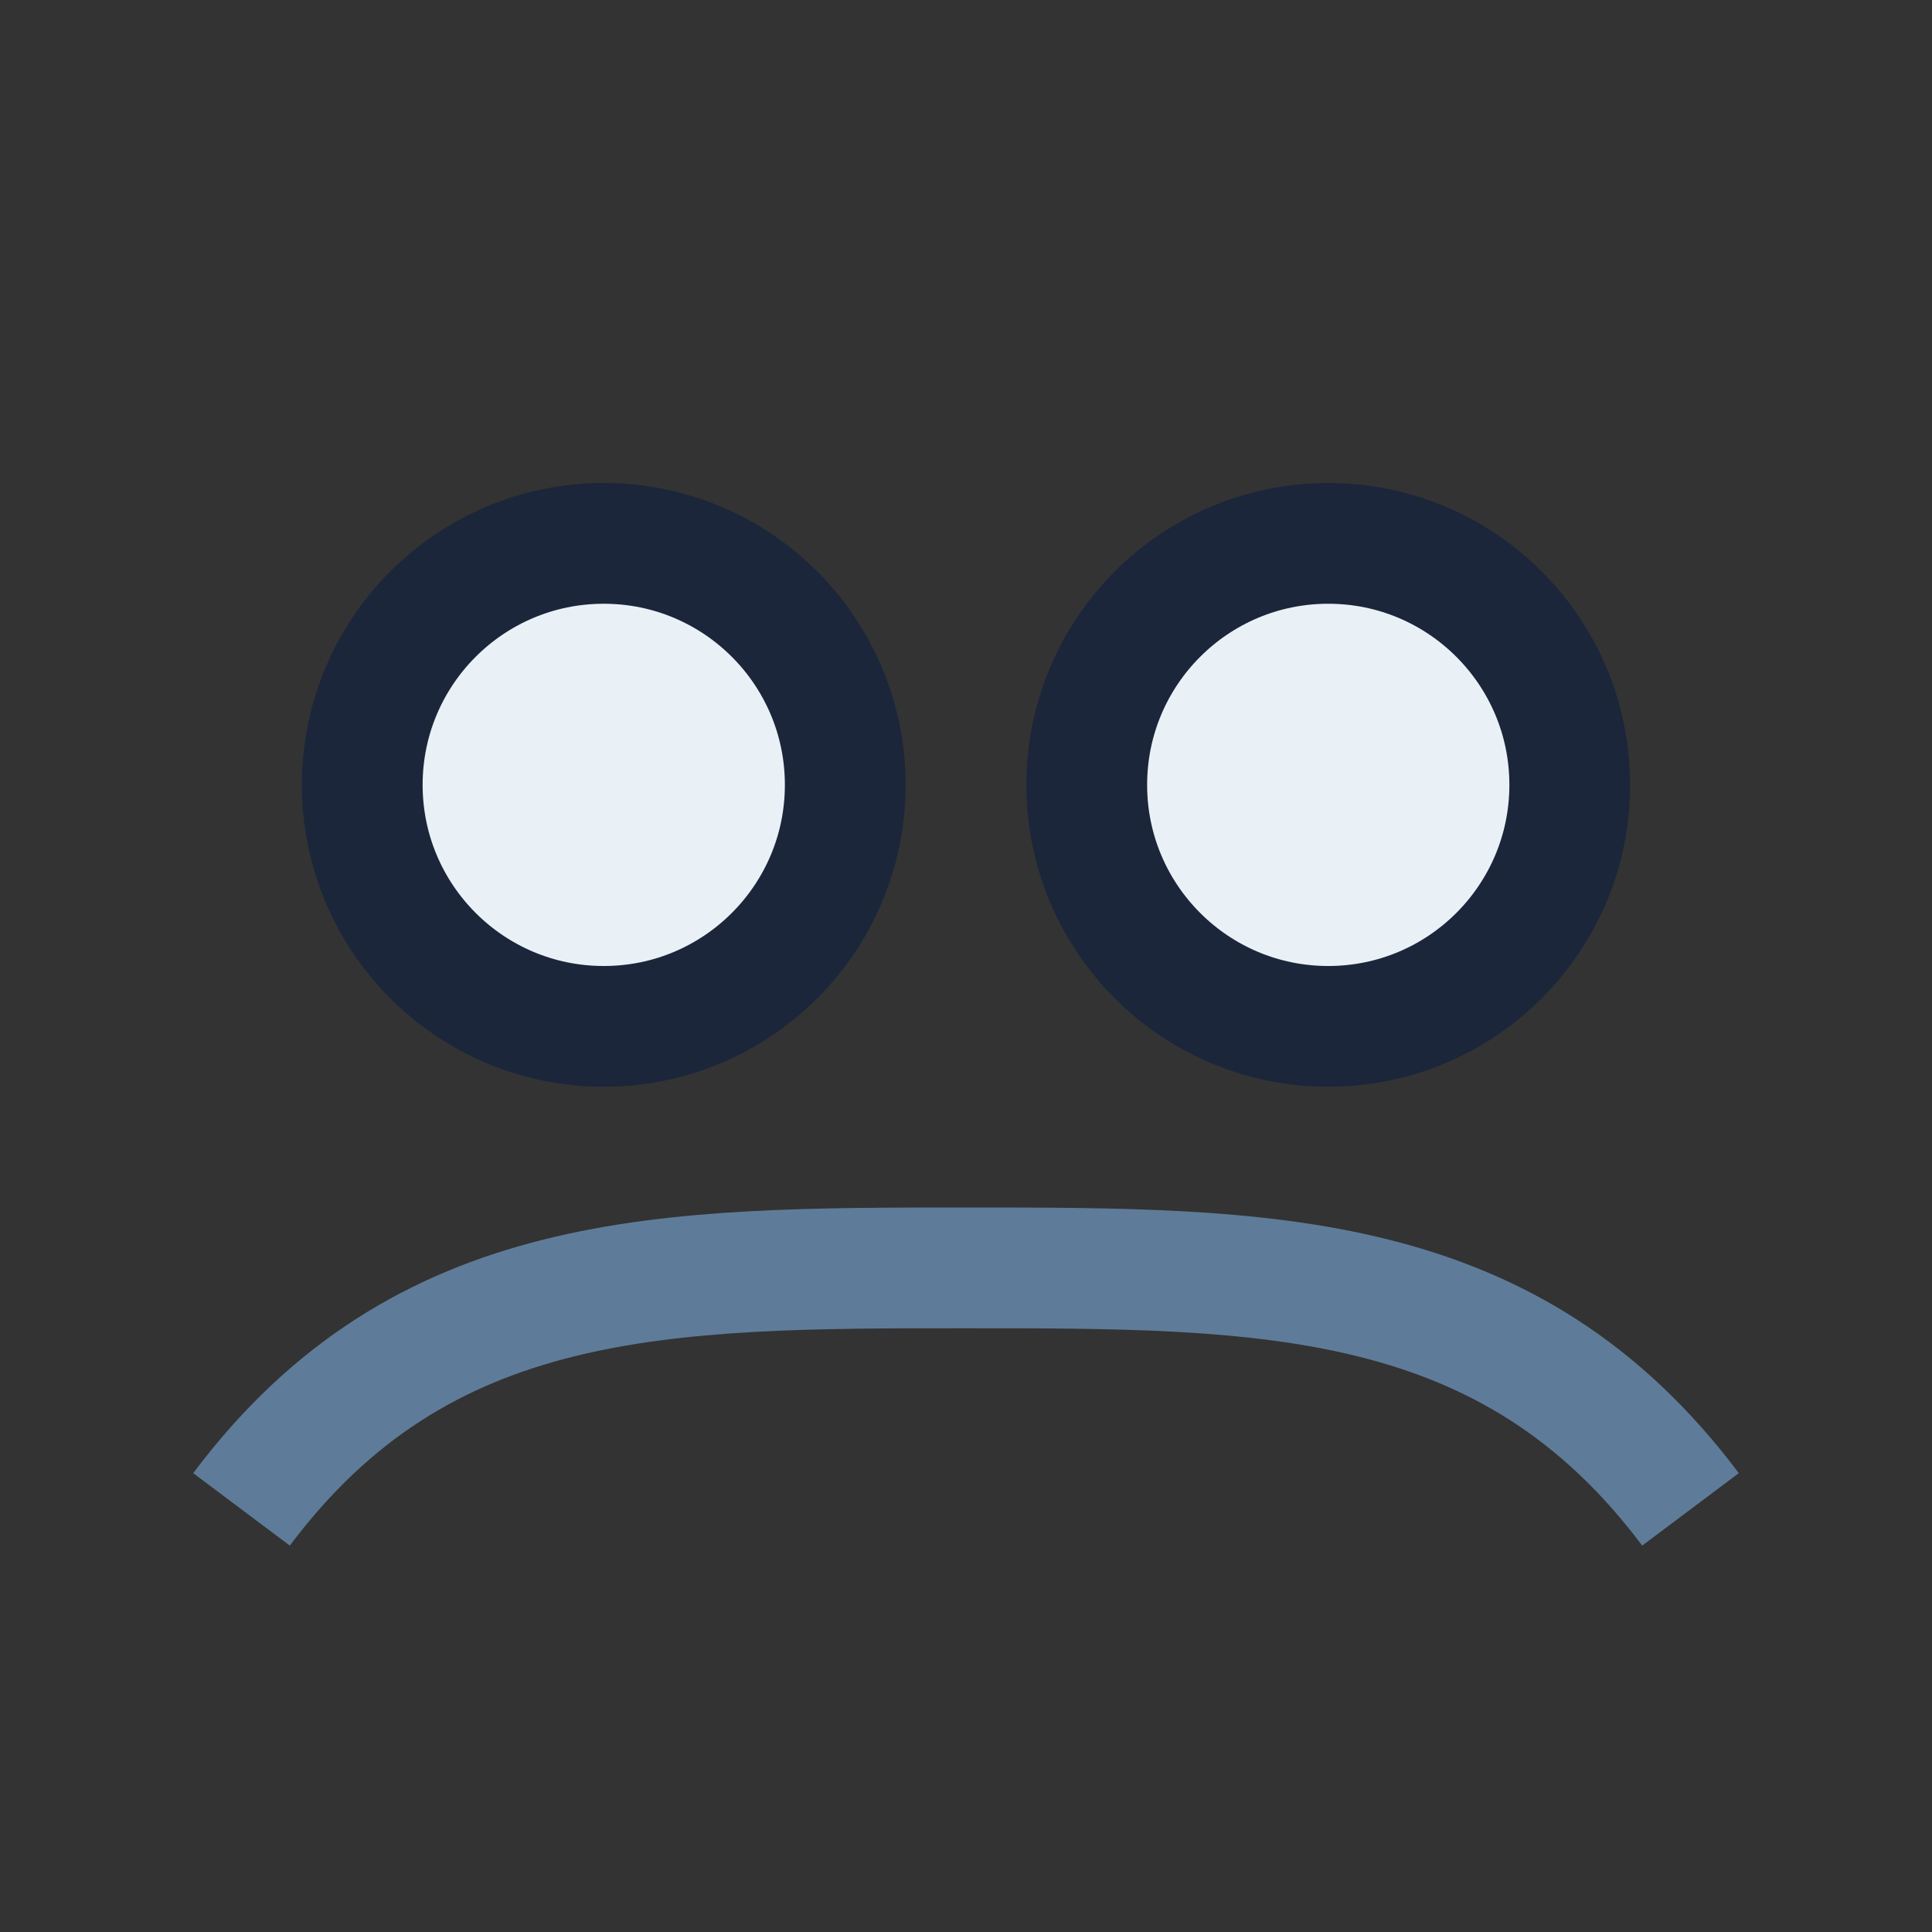
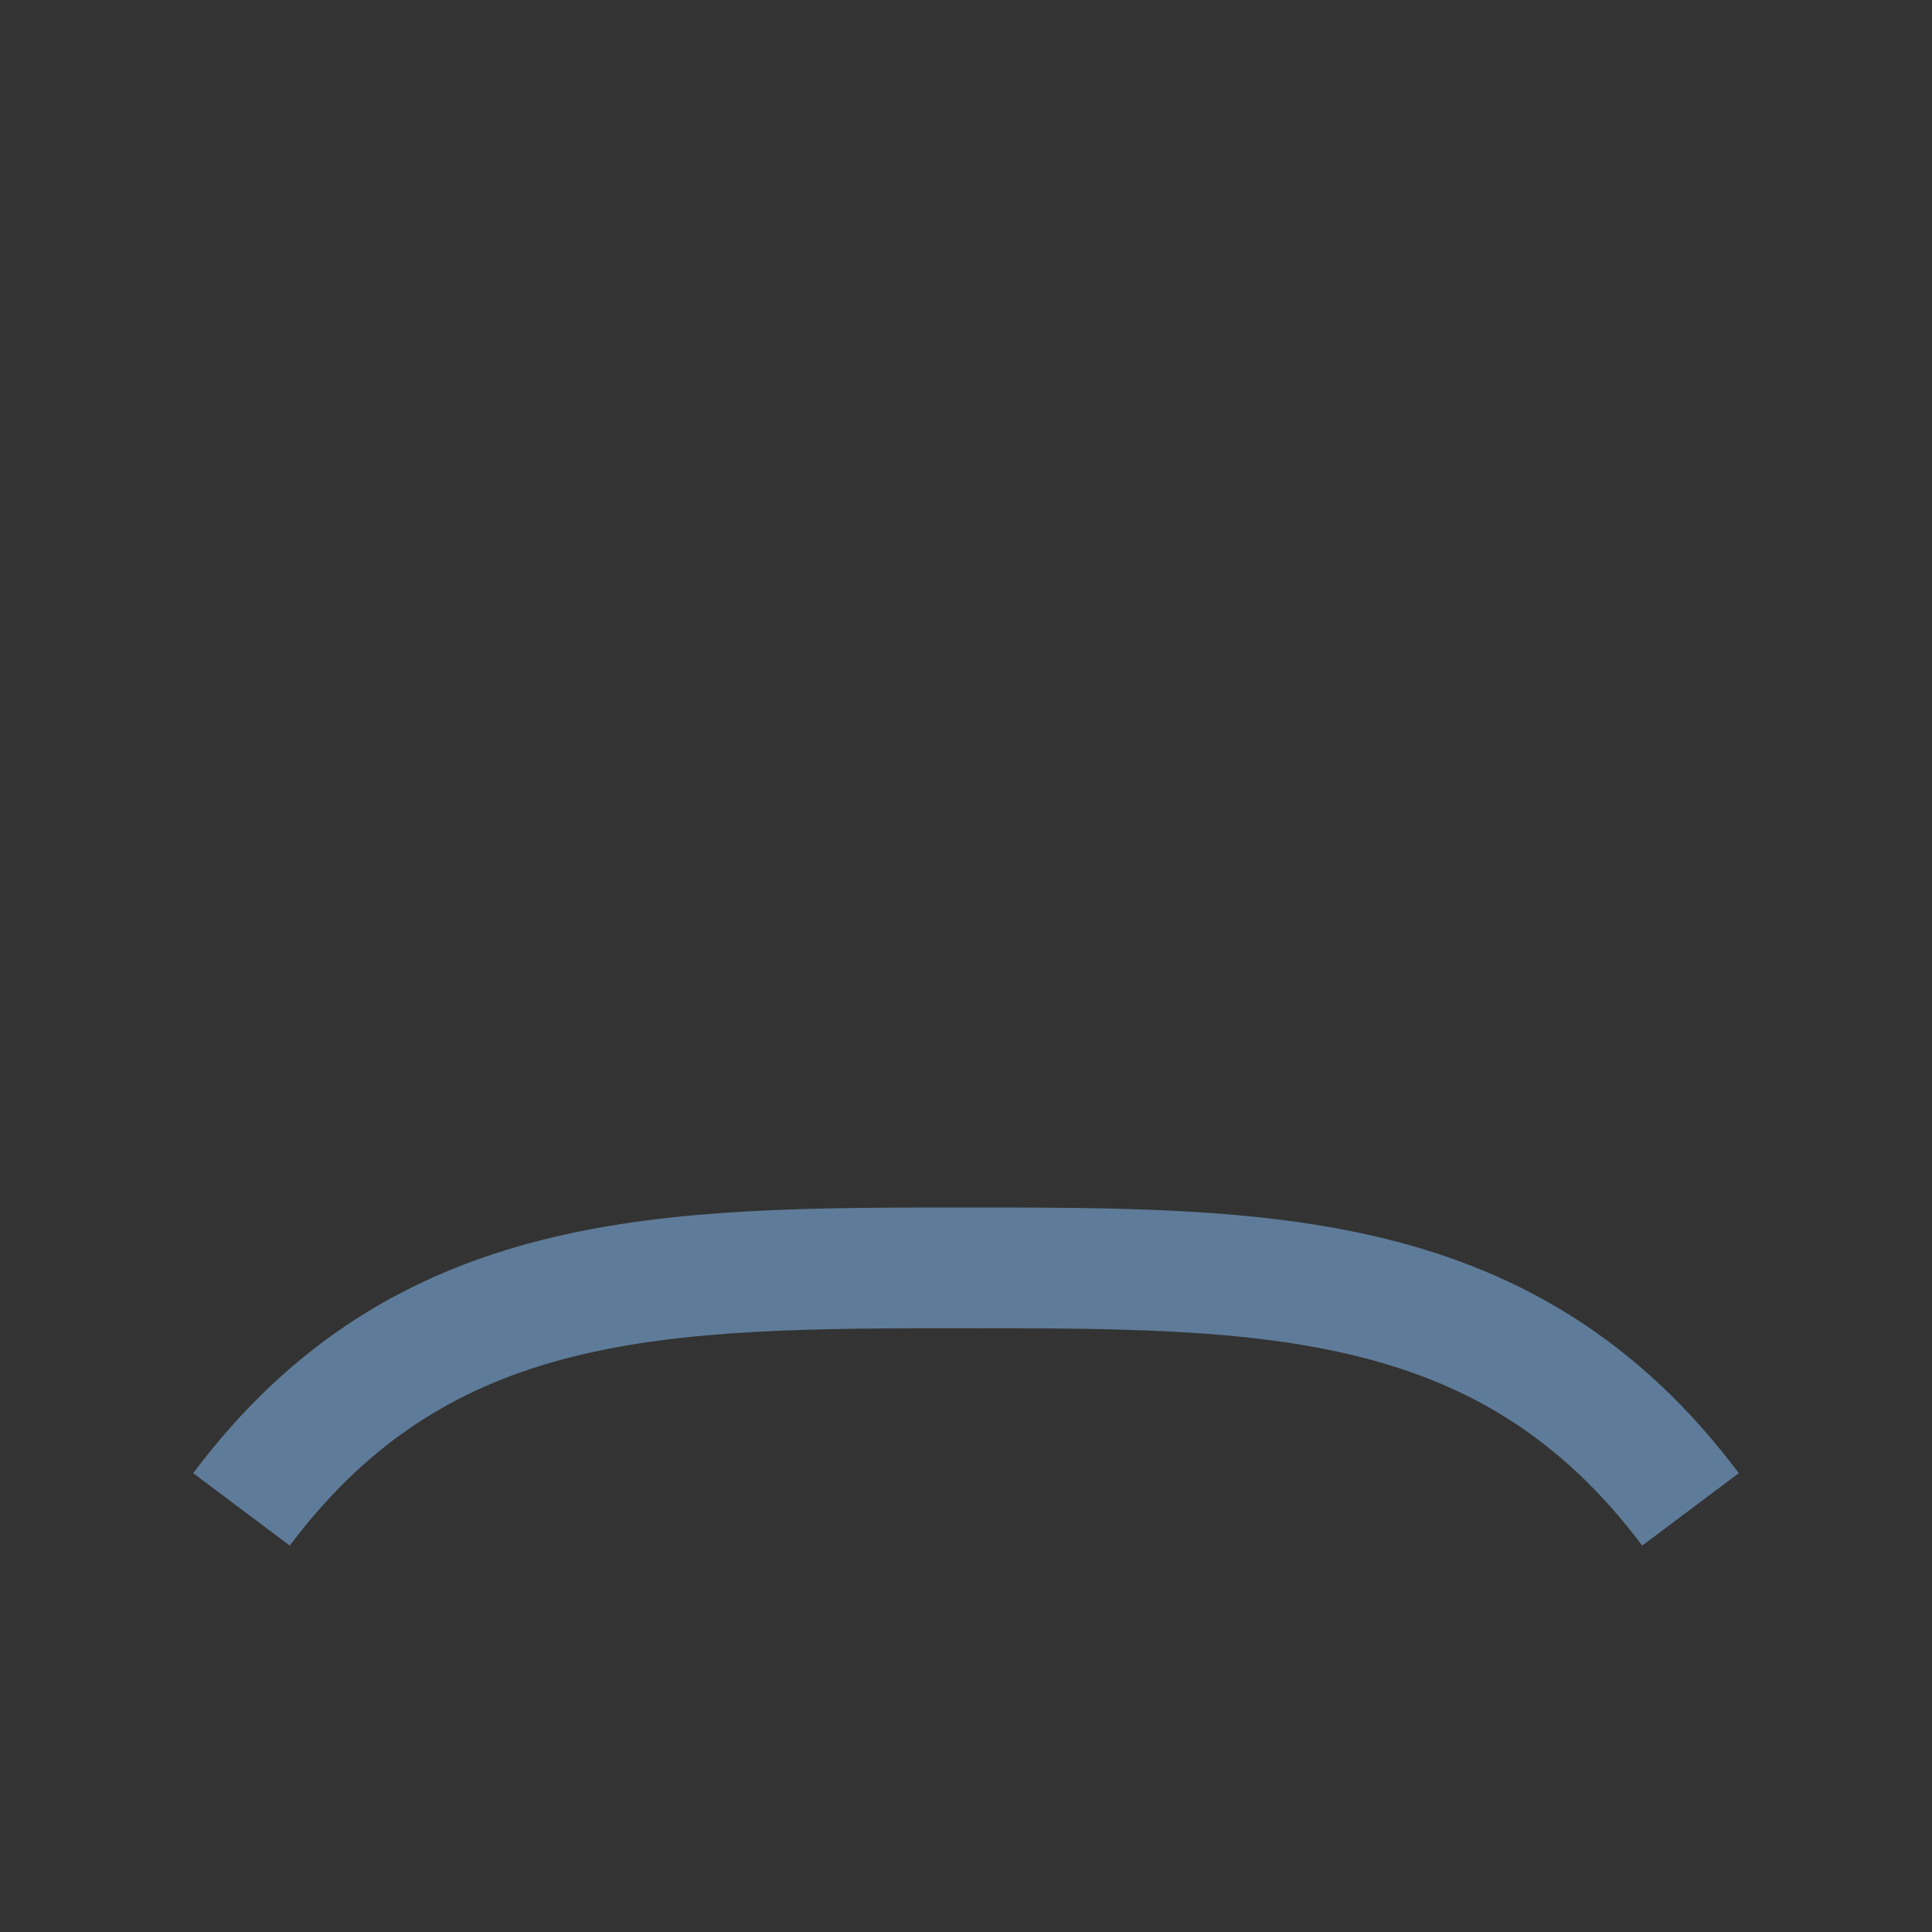
<svg xmlns="http://www.w3.org/2000/svg" width="32" height="32" viewBox="0 0 32 32">
  <rect x="0" y="0" width="32" height="32" fill="#333333" stroke="none" />
-   <circle cx="10" cy="13" r="4" fill="#E9F1F7" stroke="#1B263B" stroke-width="2" />
-   <circle cx="22" cy="13" r="4" fill="#E9F1F7" stroke="#1B263B" stroke-width="2" />
  <path d="M4 25c3-4 7-4 12-4s9 0 12 4" fill="none" stroke="#5E7C99" stroke-width="2" />
</svg>